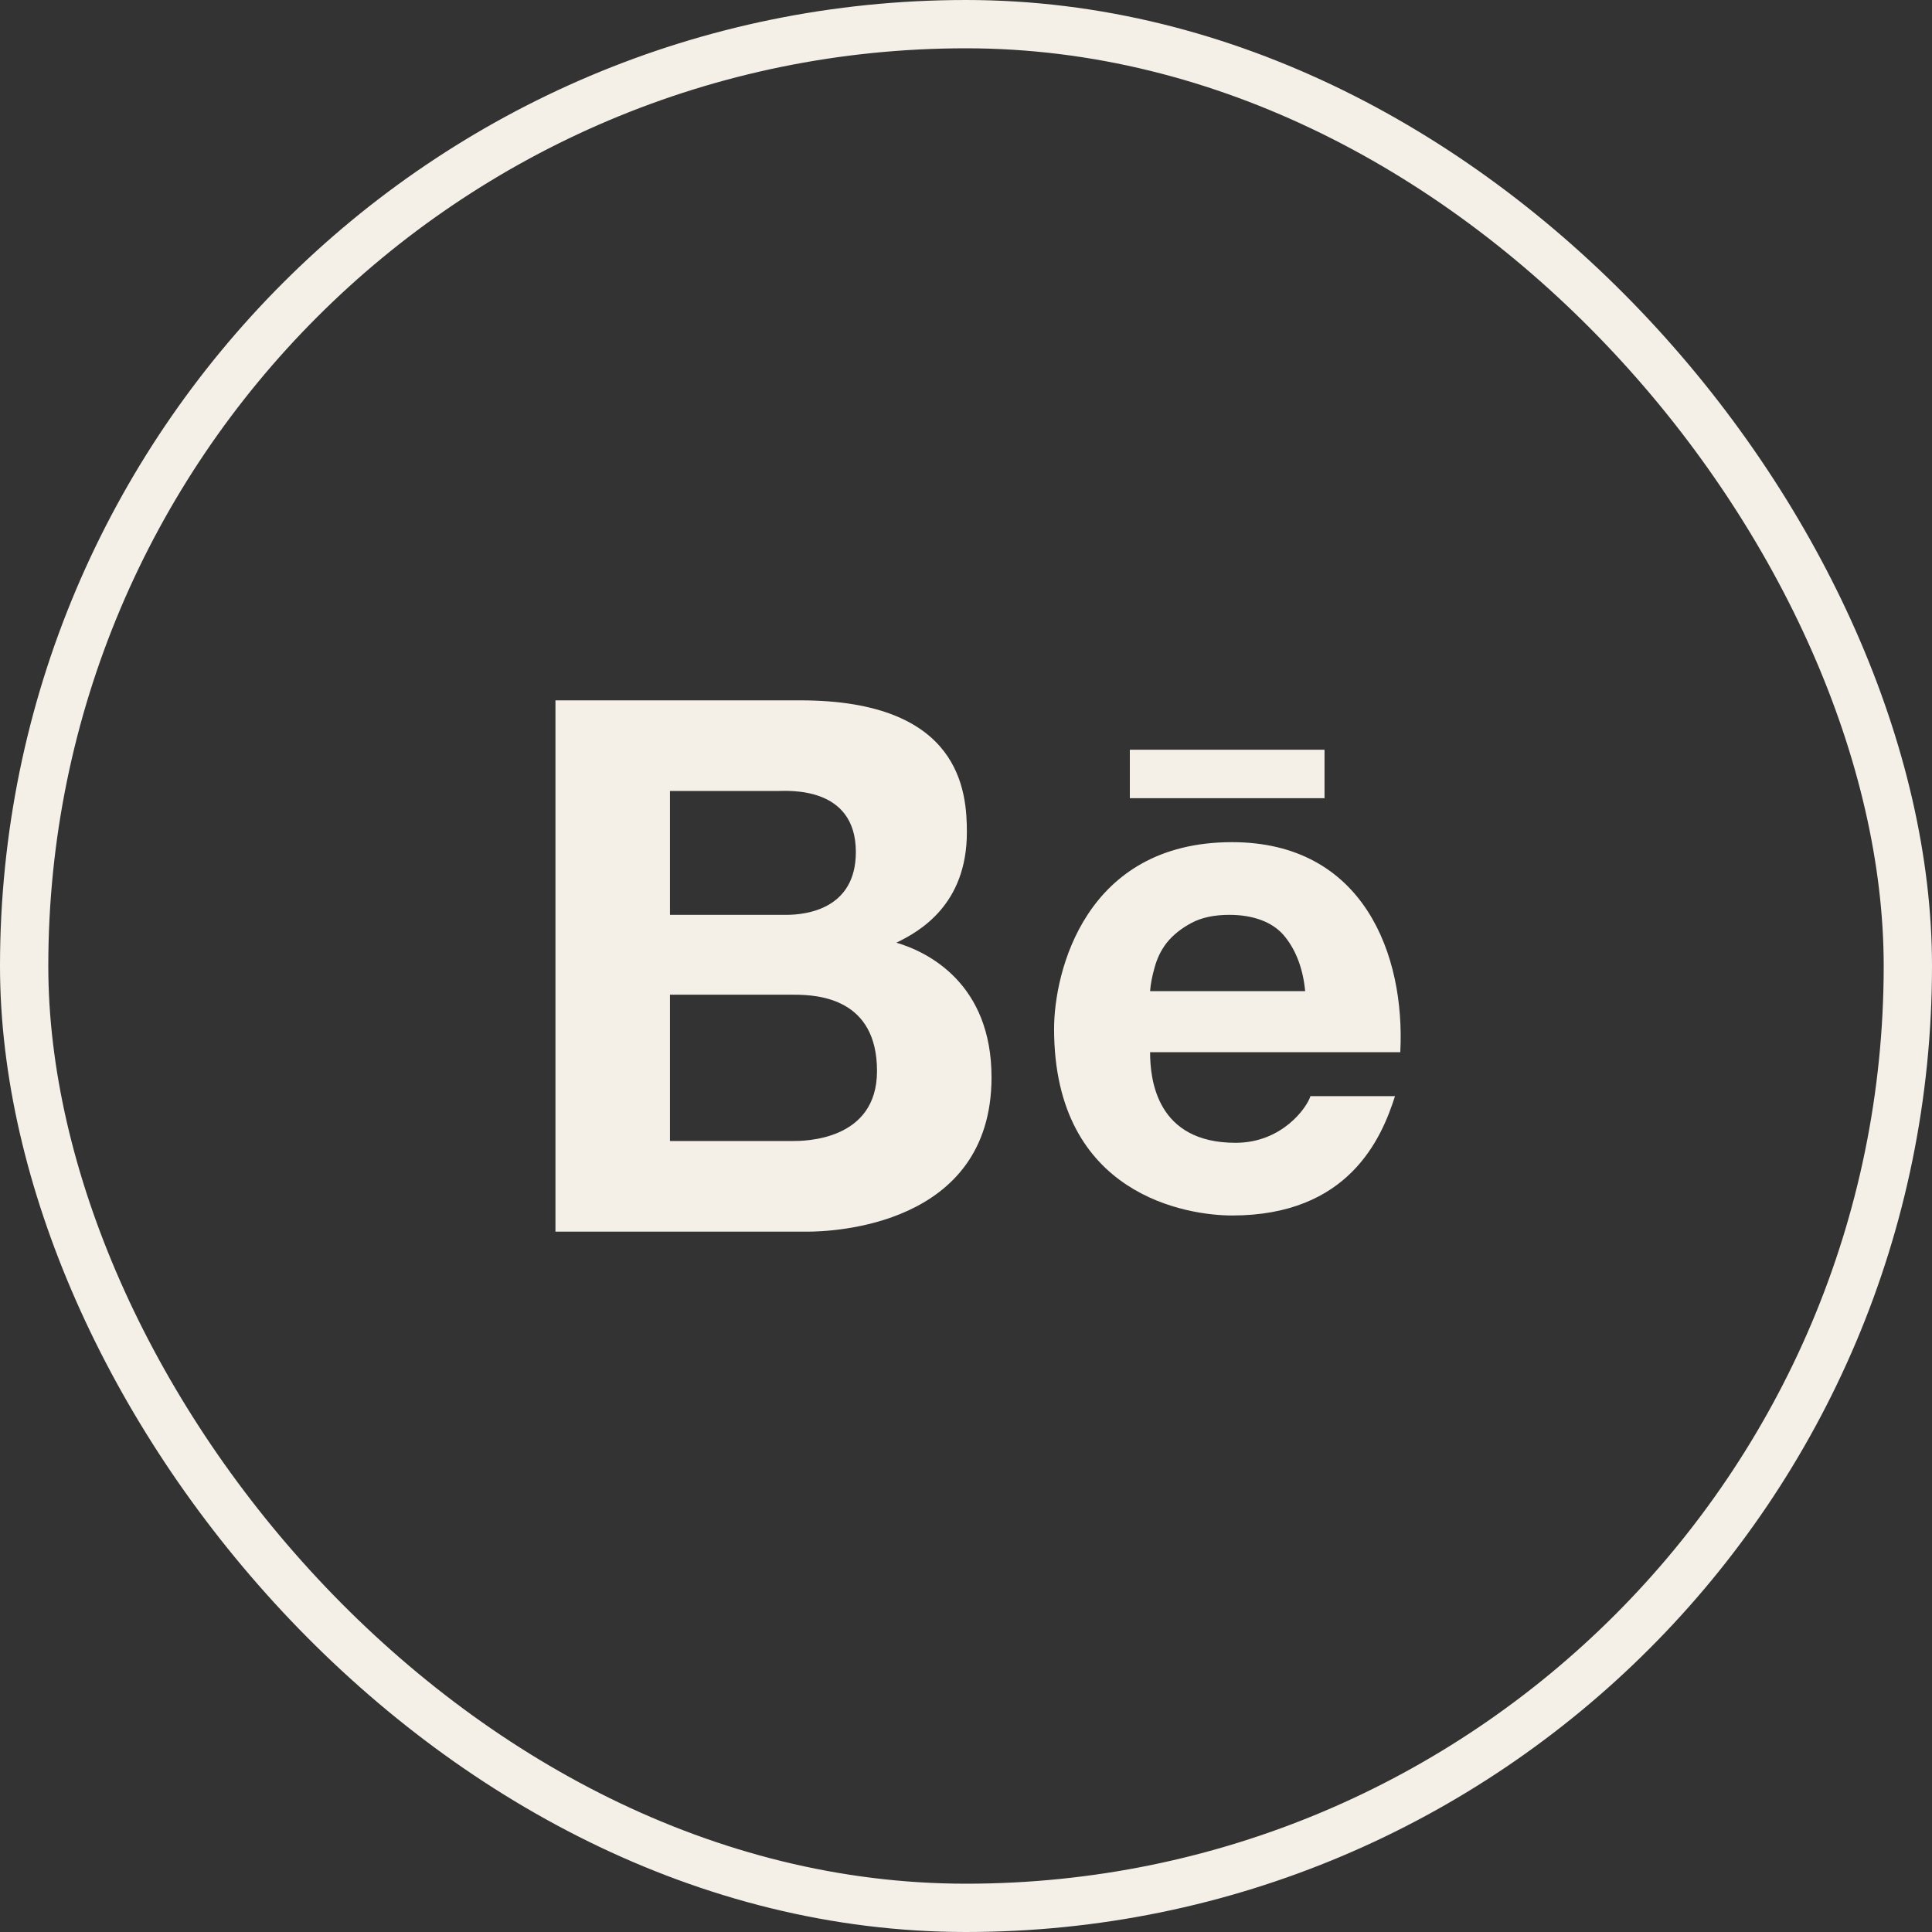
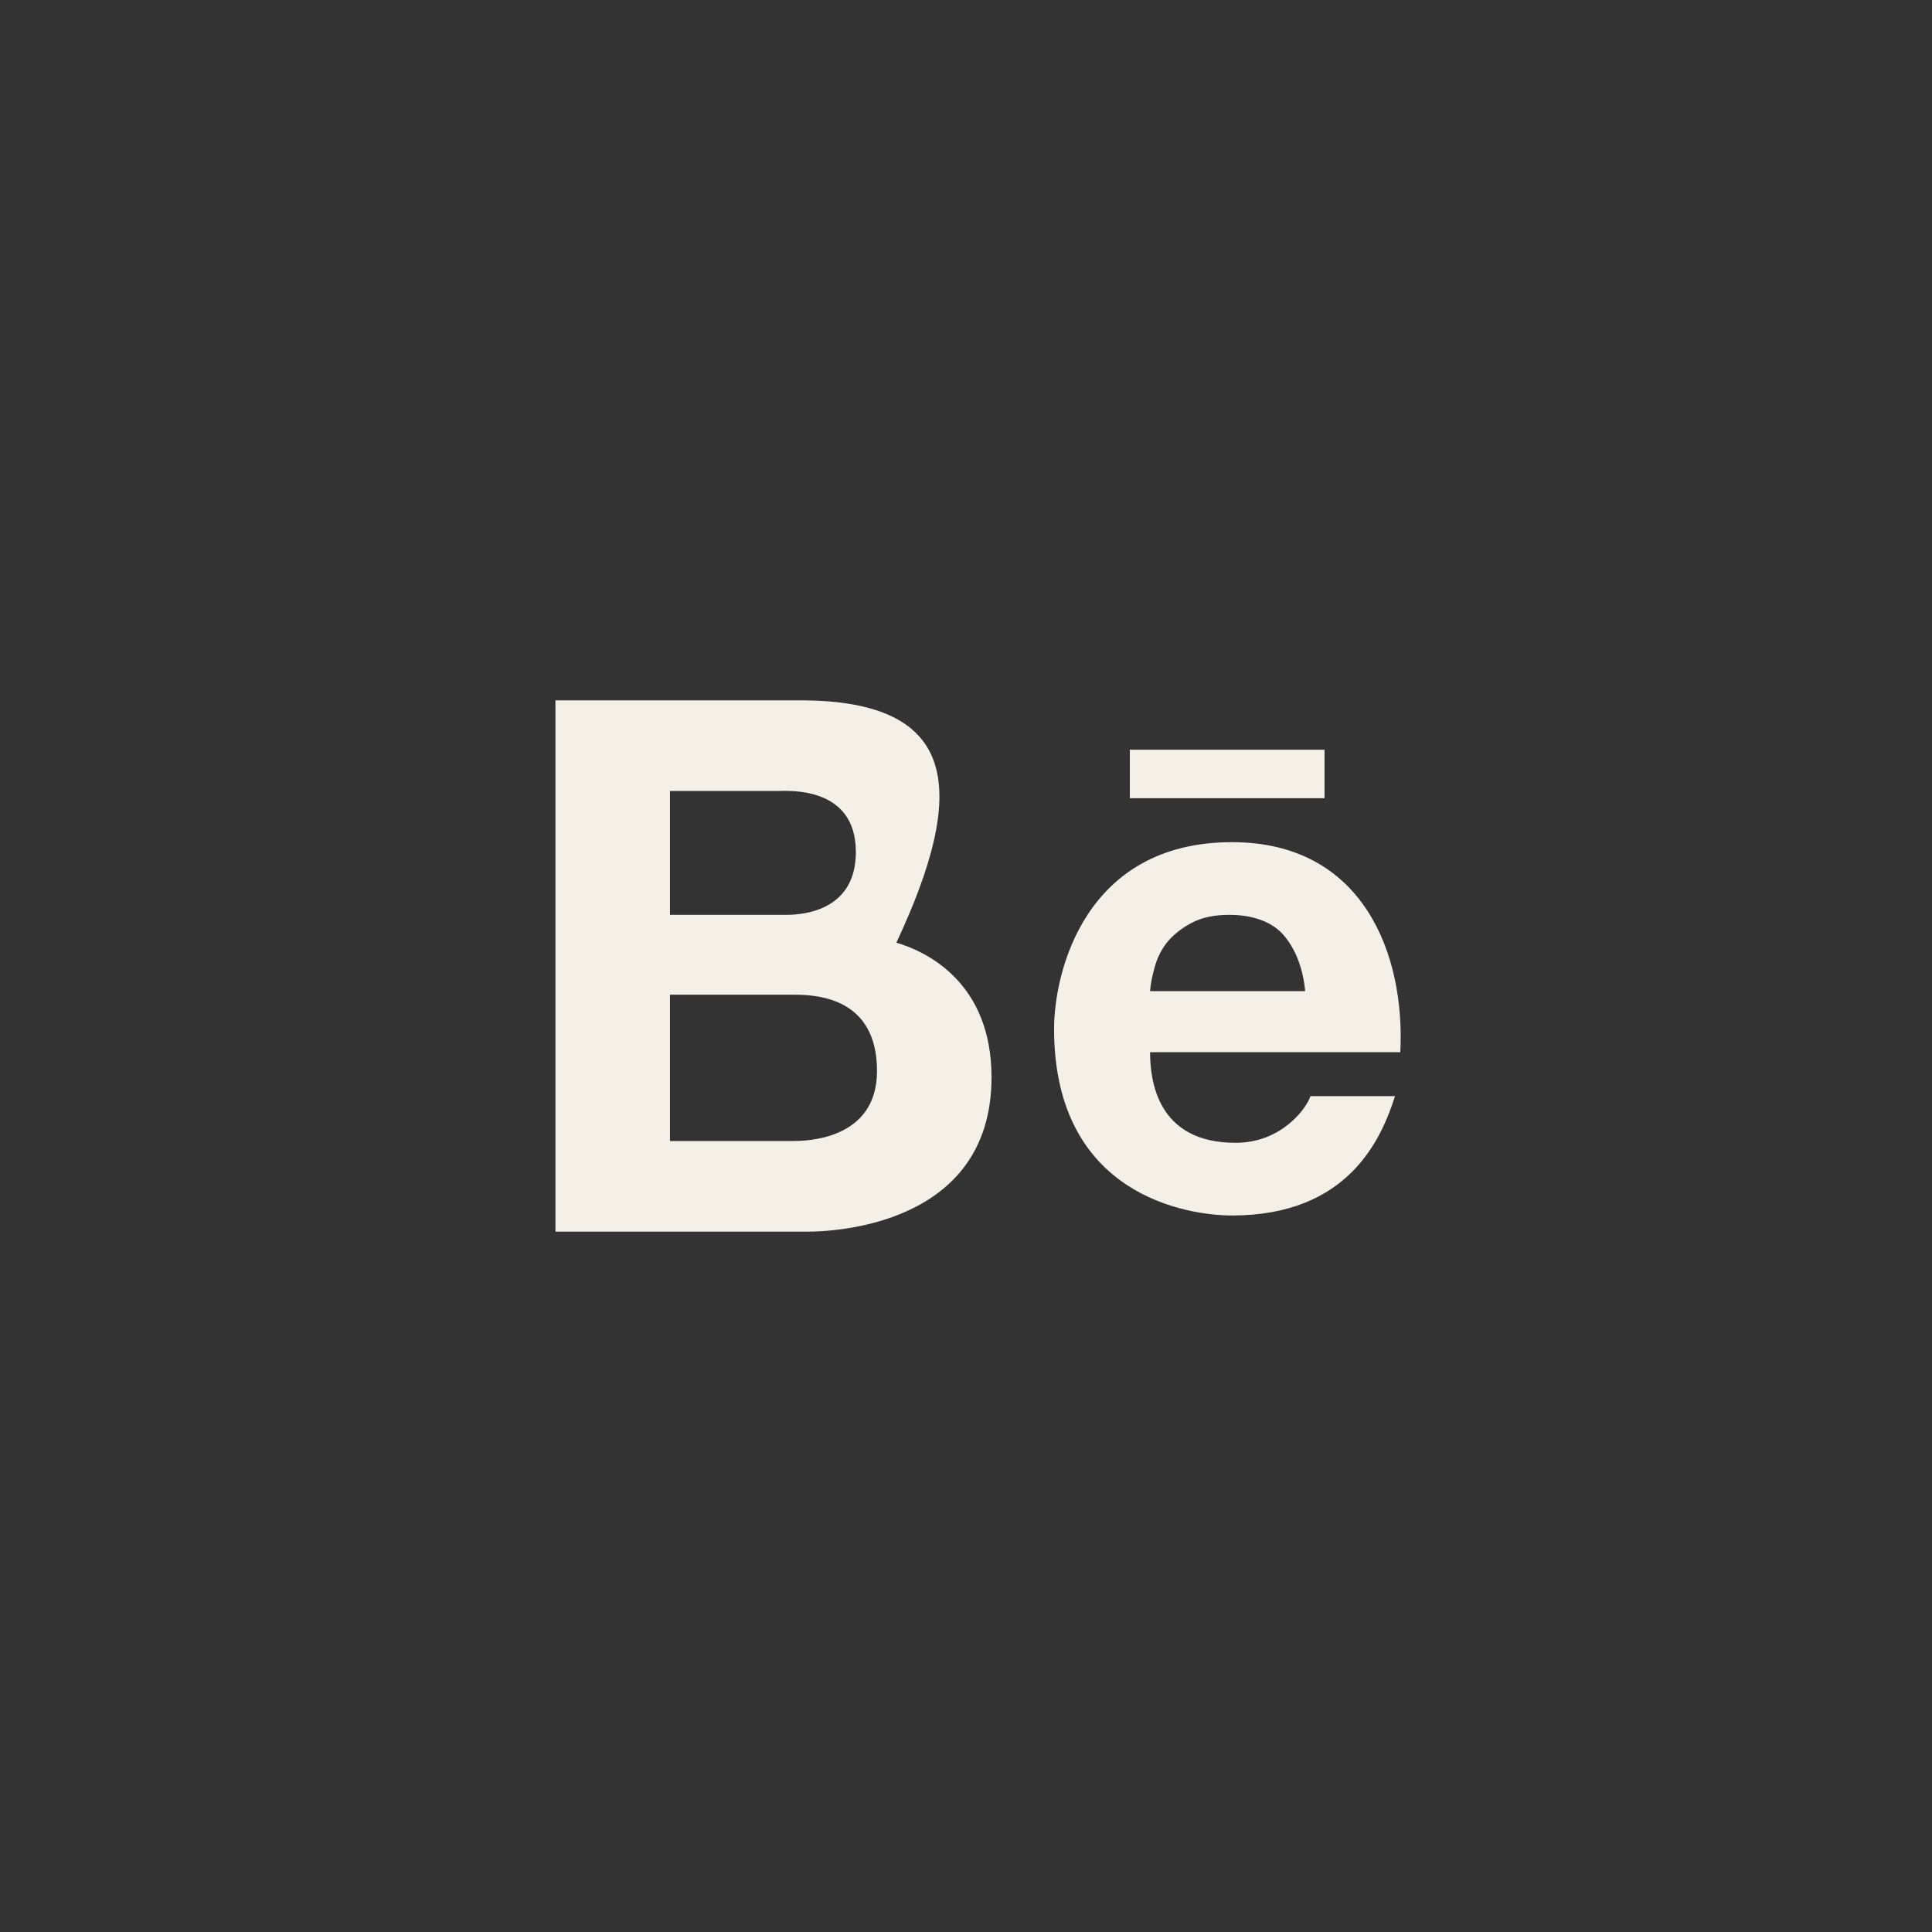
<svg xmlns="http://www.w3.org/2000/svg" width="80" height="80" viewBox="0 0 80 80" fill="none">
  <rect x="0" y="0" width="80" height="80" fill="#333333" stroke="none" />
-   <rect x="1" y="1" width="78" height="78" rx="39" stroke="#F4EFE7" stroke-width="2" />
-   <path d="M23 29V51H33.433C34.4 51 41.057 50.8 41.057 44.608C41.057 40.739 38.444 39.424 37.117 39.034C38.093 38.565 40.036 37.45 40.036 34.463C40.036 32.8 39.803 29 33.141 29H23ZM46.784 31.044V33.051H54.846V31.044H46.784ZM27.742 32.753H32.193C32.612 32.753 35.439 32.526 35.439 35.28C35.439 37.636 33.397 37.882 32.557 37.882H27.742V32.753ZM51.016 34.872C44.919 34.872 43.647 40.265 43.647 42.601C43.647 49.537 49.228 50.331 51.016 50.331C55.836 50.331 57.203 47.154 57.764 45.389H54.262C54.126 45.844 53.104 47.321 51.162 47.321C47.906 47.321 47.623 44.729 47.623 43.568H57.983C58.193 39.554 56.469 34.872 51.016 34.872ZM50.906 37.882C51.878 37.882 52.662 38.17 53.132 38.699C53.601 39.233 53.948 40.014 54.044 41.041H47.623C47.642 40.757 47.705 40.432 47.806 40.074C47.906 39.707 48.061 39.359 48.316 39.034C48.572 38.713 48.927 38.434 49.338 38.216C49.757 37.993 50.277 37.882 50.906 37.882ZM27.742 41.189H32.886C33.907 41.189 36.315 41.352 36.315 44.348C36.315 47.251 33.282 47.247 32.813 47.247H27.742V41.189Z" fill="#F4EFE7" />
+   <path d="M23 29V51H33.433C34.4 51 41.057 50.8 41.057 44.608C41.057 40.739 38.444 39.424 37.117 39.034C40.036 32.8 39.803 29 33.141 29H23ZM46.784 31.044V33.051H54.846V31.044H46.784ZM27.742 32.753H32.193C32.612 32.753 35.439 32.526 35.439 35.28C35.439 37.636 33.397 37.882 32.557 37.882H27.742V32.753ZM51.016 34.872C44.919 34.872 43.647 40.265 43.647 42.601C43.647 49.537 49.228 50.331 51.016 50.331C55.836 50.331 57.203 47.154 57.764 45.389H54.262C54.126 45.844 53.104 47.321 51.162 47.321C47.906 47.321 47.623 44.729 47.623 43.568H57.983C58.193 39.554 56.469 34.872 51.016 34.872ZM50.906 37.882C51.878 37.882 52.662 38.17 53.132 38.699C53.601 39.233 53.948 40.014 54.044 41.041H47.623C47.642 40.757 47.705 40.432 47.806 40.074C47.906 39.707 48.061 39.359 48.316 39.034C48.572 38.713 48.927 38.434 49.338 38.216C49.757 37.993 50.277 37.882 50.906 37.882ZM27.742 41.189H32.886C33.907 41.189 36.315 41.352 36.315 44.348C36.315 47.251 33.282 47.247 32.813 47.247H27.742V41.189Z" fill="#F4EFE7" />
</svg>